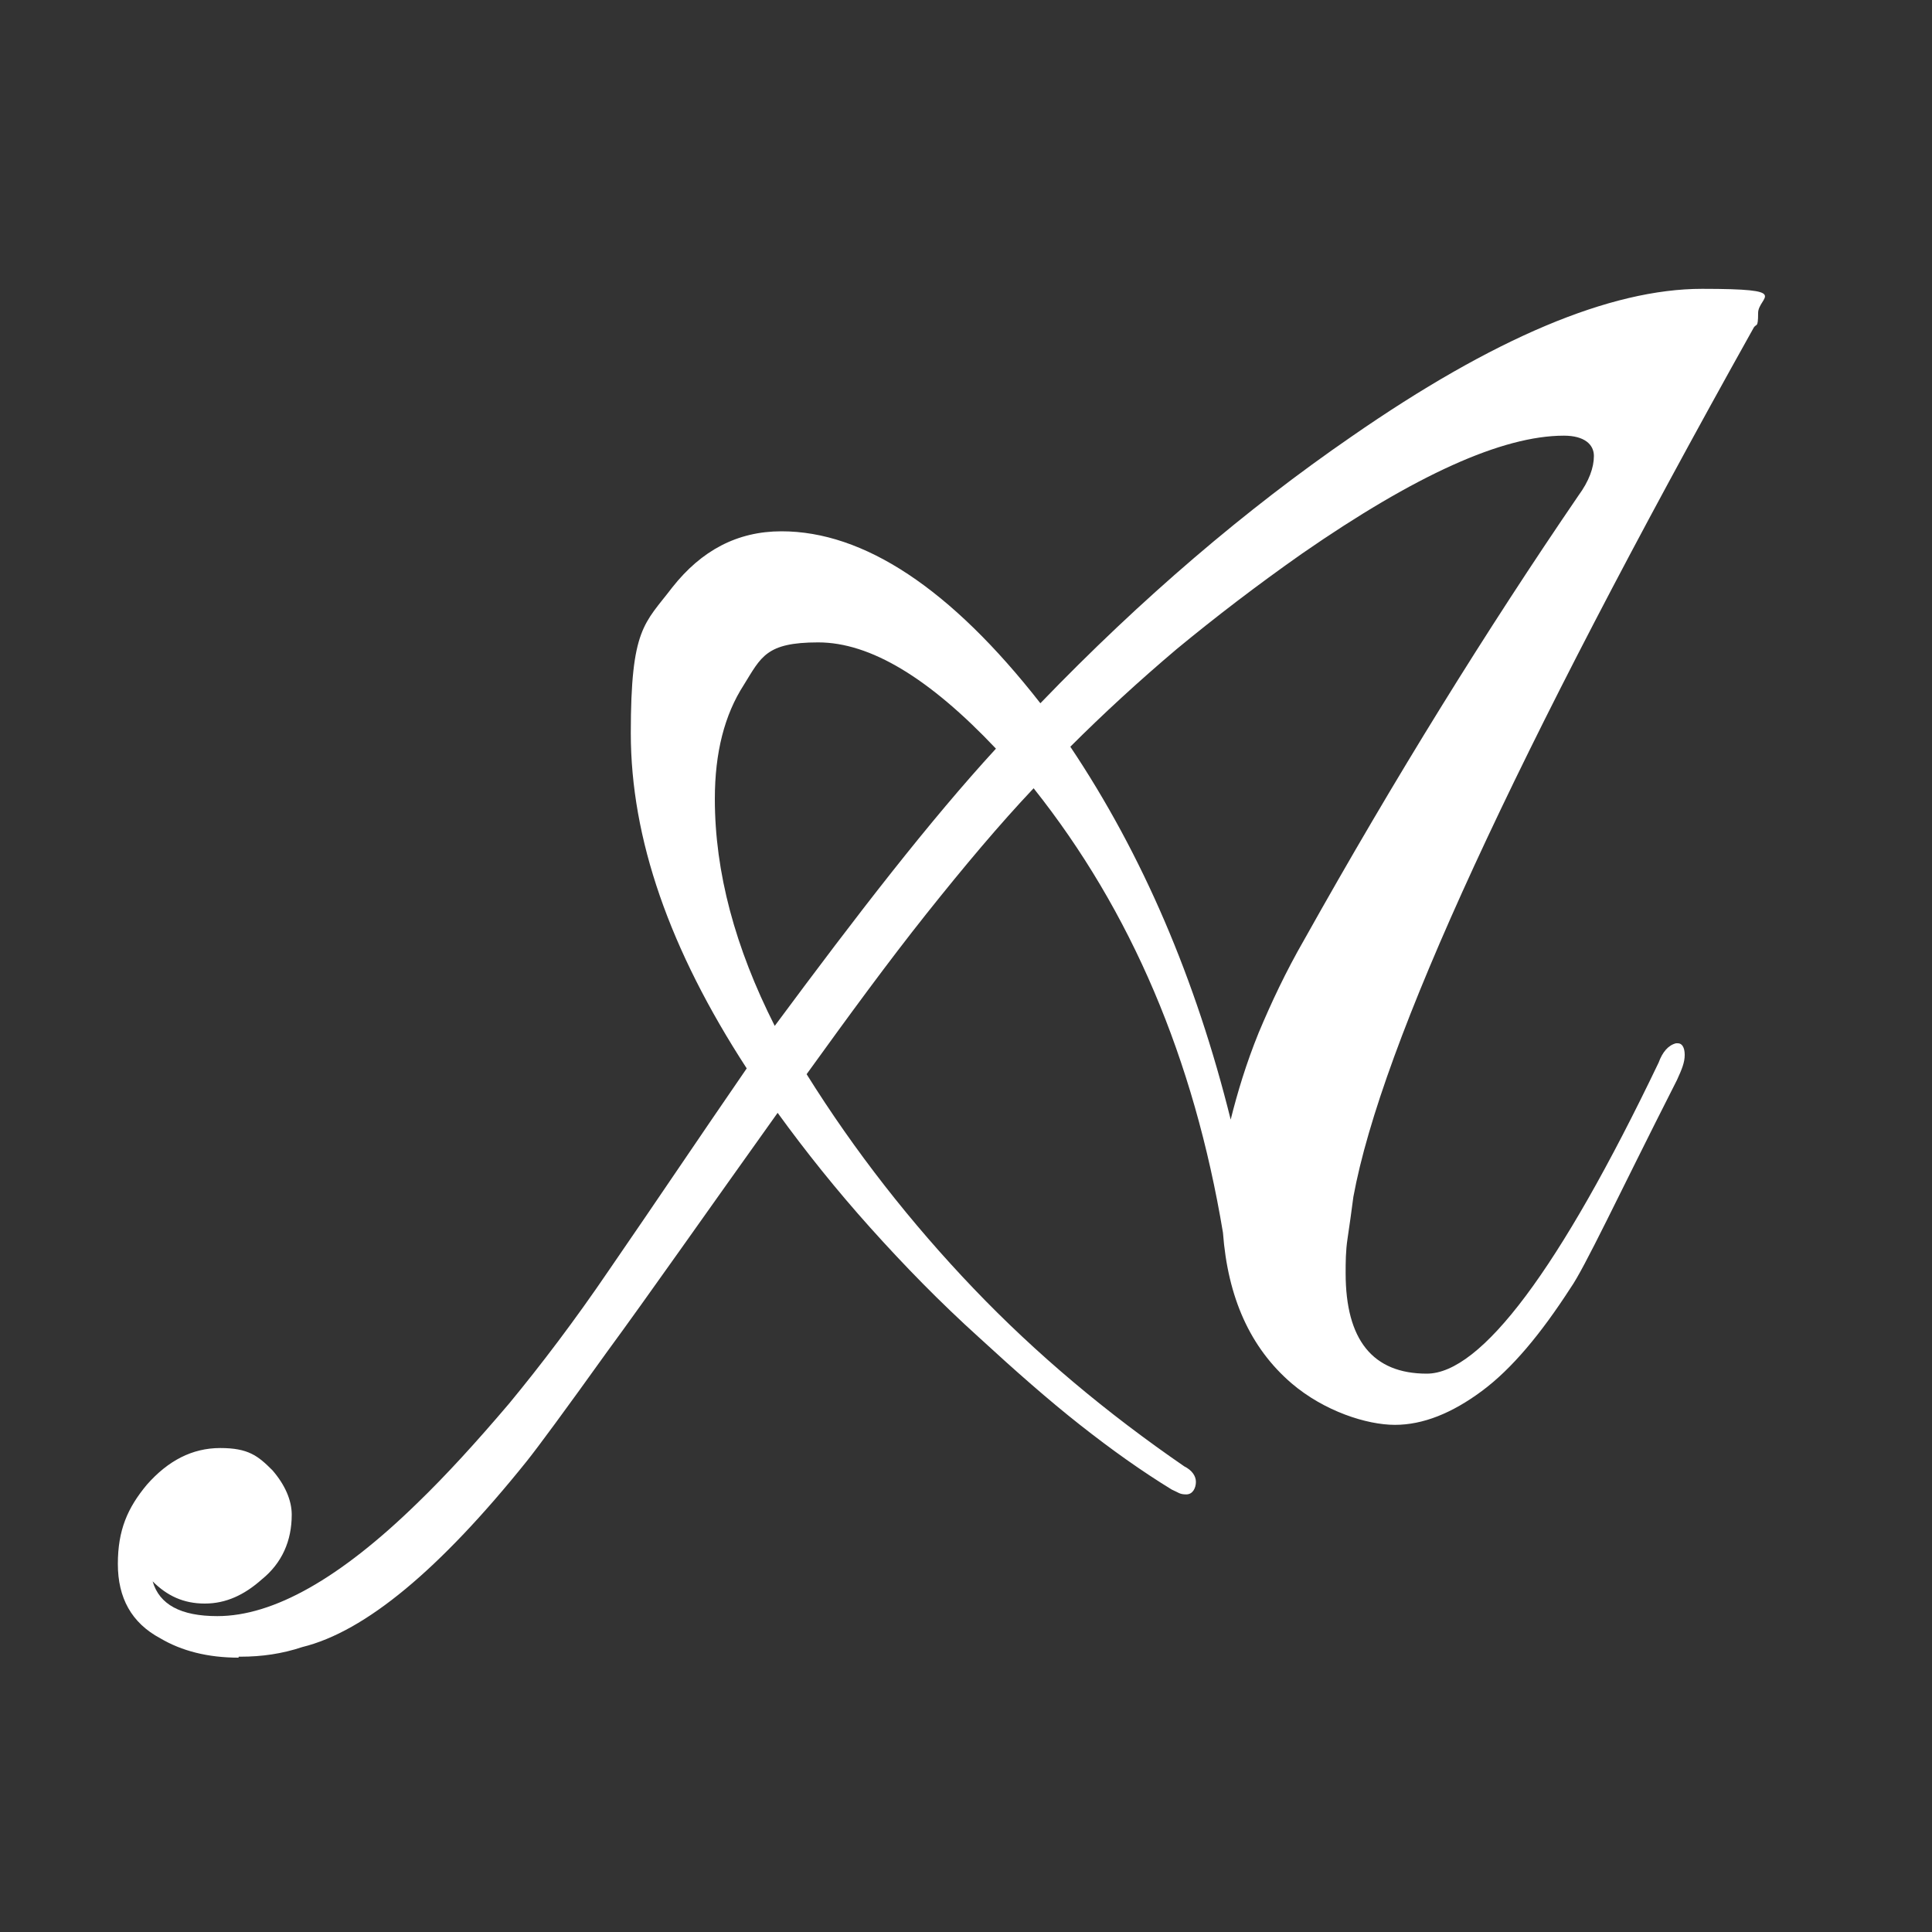
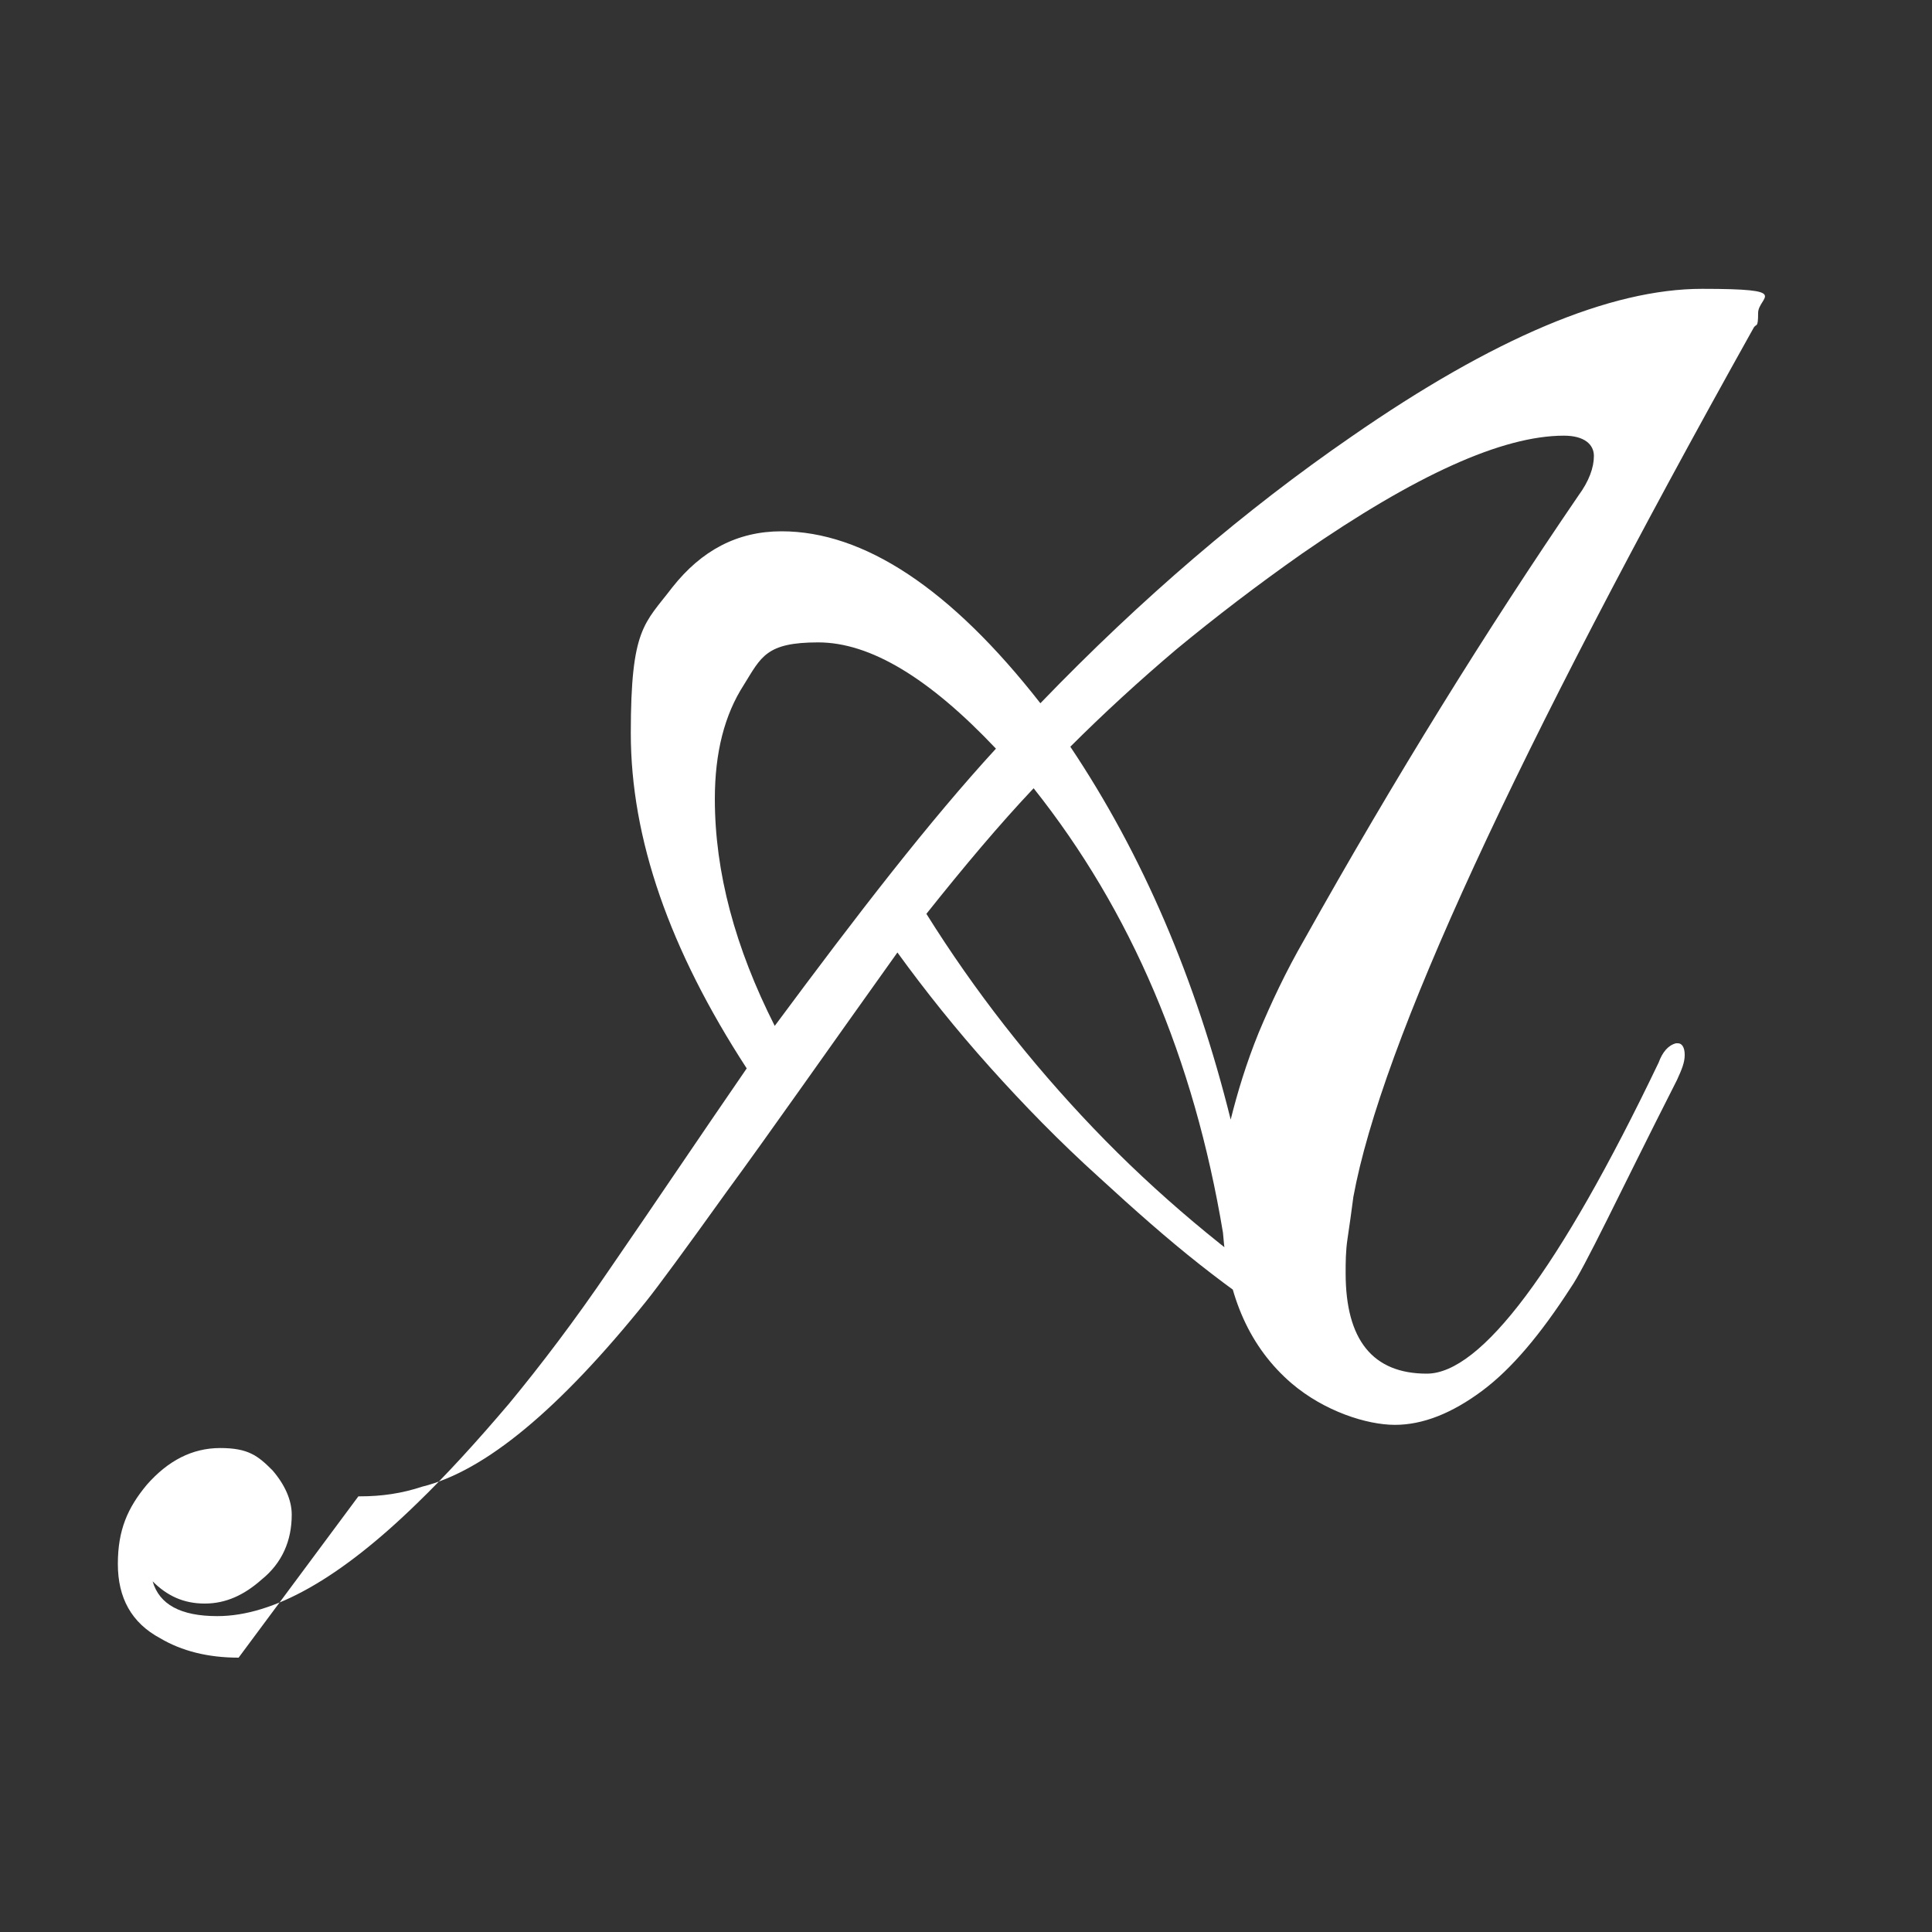
<svg xmlns="http://www.w3.org/2000/svg" id="Layer_1" viewBox="0 0 200 200">
  <rect x="0" y="0" width="200" height="200" fill="#333333" stroke="none" />
  <defs>
    <style>      .st0 {        fill: #fff;      }    </style>
  </defs>
-   <path class="st0" d="M24.7,171.6c-3.2,0-5.9-.7-8.1-2-3-1.6-4.4-4.2-4.4-7.7s1-5.8,3-8.2c2.2-2.5,4.7-3.8,7.6-3.8s3.9.8,5.4,2.3c1.3,1.5,2,3.1,2,4.6,0,2.7-1,5-3.1,6.7-1.8,1.6-3.7,2.5-5.9,2.5s-3.9-.8-5.4-2.3c.7,2.4,2.9,3.6,6.7,3.6,5.8,0,12.7-3.9,20.7-11.7,3-2.9,6.1-6.3,9.5-10.3,3.3-4,6.8-8.6,10.4-13.9,2.4-3.5,4.8-7,7.1-10.4s4.7-6.9,7.1-10.4c-8-12.3-12-23.8-12-34.7s1.4-11.3,4.3-15.1c3-3.8,6.7-5.8,11.3-5.8,8.5,0,17.5,5.9,26.8,17.8,10.5-10.9,21.3-20.1,32.2-27.6,14.7-10.2,26.8-15.3,36.3-15.3s5.8.8,5.8,2.5-.2,1-.5,1.6c-24.7,44.2-38.5,74.1-41.4,89.9-.2,1.5-.4,3-.6,4.3-.2,1.3-.2,2.5-.2,3.6,0,6.9,2.8,10.4,8.4,10.4s13.7-10.7,24-32.2c.4-1.1,1-1.8,1.8-2h.2c.4,0,.7.4.7,1.2s-.3,1.5-.8,2.6c-3.1,6.1-5.5,11-7.3,14.6-1.8,3.6-3,5.9-3.7,6.9-3.1,4.8-6.1,8.4-9.2,10.7-3.1,2.3-6.1,3.5-9,3.5s-7.3-1.4-10.7-4.3c-4.3-3.7-6.6-8.9-7.1-15.6-3-18-9.5-33.3-19.6-46-3.5,3.7-7.2,8.1-11.1,13s-8,10.5-12.4,16.6c5,8,10.8,15.4,17.3,22.2,6.5,6.8,13.8,12.9,21.8,18.4.8.4,1.2,1,1.2,1.6s-.3,1.3-1,1.3-.8-.2-1.5-.5c-3.1-1.9-6.2-4.1-9.5-6.7-3.3-2.6-6.7-5.6-10.4-9-4.1-3.7-7.8-7.5-11.3-11.4s-6.7-7.9-9.6-11.9c-7.5,10.5-13.3,18.8-17.7,24.8-4.3,6-7.1,9.8-8.3,11.3-9,11.2-16.7,17.6-23.2,19.2-2.1.7-4.2,1-6.4,1h-.2ZM80.2,106.2c4.3-5.8,8.3-11.1,12.1-15.9,3.8-4.8,7.4-9.1,10.8-12.8-6.9-7.3-13-11-18.4-11s-5.9,1.5-7.7,4.4c-2,3.1-3,7-3,11.8,0,7.6,2.1,15.4,6.2,23.5ZM127.4,115.9c.7-2.8,1.6-5.8,2.9-9,1.3-3.1,2.8-6.3,4.7-9.6,9.4-16.8,18.9-32.1,28.4-46,1.1-1.5,1.6-2.9,1.6-4.1s-1-2.1-3.1-2.1c-6.4,0-15.4,4.1-27.1,12.2-4.7,3.3-9,6.6-13,9.9-3.9,3.3-7.6,6.7-11,10.1,7.5,11.2,13,24.1,16.6,38.6h0Z" />
+   <path class="st0" d="M24.7,171.6c-3.2,0-5.9-.7-8.1-2-3-1.6-4.4-4.2-4.4-7.7s1-5.8,3-8.2c2.2-2.5,4.7-3.8,7.6-3.8s3.9.8,5.4,2.3c1.3,1.5,2,3.1,2,4.6,0,2.7-1,5-3.1,6.7-1.8,1.6-3.7,2.5-5.9,2.5s-3.9-.8-5.4-2.3c.7,2.4,2.9,3.6,6.7,3.6,5.8,0,12.7-3.9,20.7-11.7,3-2.9,6.1-6.3,9.5-10.3,3.3-4,6.8-8.6,10.4-13.9,2.4-3.5,4.8-7,7.1-10.4s4.7-6.9,7.1-10.4c-8-12.3-12-23.8-12-34.7s1.4-11.3,4.3-15.1c3-3.8,6.7-5.8,11.3-5.8,8.5,0,17.5,5.9,26.8,17.8,10.5-10.9,21.3-20.1,32.2-27.6,14.7-10.2,26.8-15.3,36.3-15.3s5.8.8,5.8,2.5-.2,1-.5,1.6c-24.7,44.2-38.5,74.1-41.4,89.9-.2,1.5-.4,3-.6,4.3-.2,1.3-.2,2.5-.2,3.6,0,6.9,2.8,10.4,8.4,10.4s13.7-10.7,24-32.2c.4-1.1,1-1.8,1.8-2h.2c.4,0,.7.4.7,1.2s-.3,1.5-.8,2.6c-3.1,6.1-5.5,11-7.3,14.6-1.8,3.6-3,5.9-3.7,6.9-3.1,4.8-6.1,8.4-9.2,10.7-3.1,2.3-6.1,3.5-9,3.5s-7.3-1.4-10.7-4.3c-4.3-3.7-6.6-8.9-7.1-15.6-3-18-9.5-33.3-19.6-46-3.5,3.7-7.2,8.1-11.1,13c5,8,10.8,15.4,17.3,22.2,6.5,6.8,13.8,12.9,21.8,18.4.8.4,1.2,1,1.2,1.6s-.3,1.3-1,1.3-.8-.2-1.5-.5c-3.1-1.9-6.2-4.1-9.5-6.7-3.3-2.6-6.7-5.6-10.4-9-4.1-3.7-7.8-7.5-11.3-11.4s-6.7-7.9-9.6-11.9c-7.5,10.5-13.3,18.8-17.7,24.8-4.3,6-7.1,9.8-8.3,11.3-9,11.2-16.7,17.6-23.2,19.2-2.1.7-4.2,1-6.4,1h-.2ZM80.2,106.2c4.3-5.8,8.3-11.1,12.1-15.9,3.8-4.8,7.4-9.1,10.8-12.8-6.9-7.3-13-11-18.4-11s-5.9,1.5-7.7,4.4c-2,3.1-3,7-3,11.8,0,7.6,2.1,15.4,6.2,23.5ZM127.4,115.9c.7-2.8,1.6-5.8,2.9-9,1.3-3.1,2.8-6.3,4.7-9.6,9.4-16.8,18.9-32.1,28.4-46,1.1-1.5,1.6-2.9,1.6-4.1s-1-2.1-3.1-2.1c-6.4,0-15.4,4.1-27.1,12.2-4.7,3.3-9,6.6-13,9.9-3.9,3.3-7.6,6.7-11,10.1,7.5,11.2,13,24.1,16.6,38.6h0Z" />
</svg>